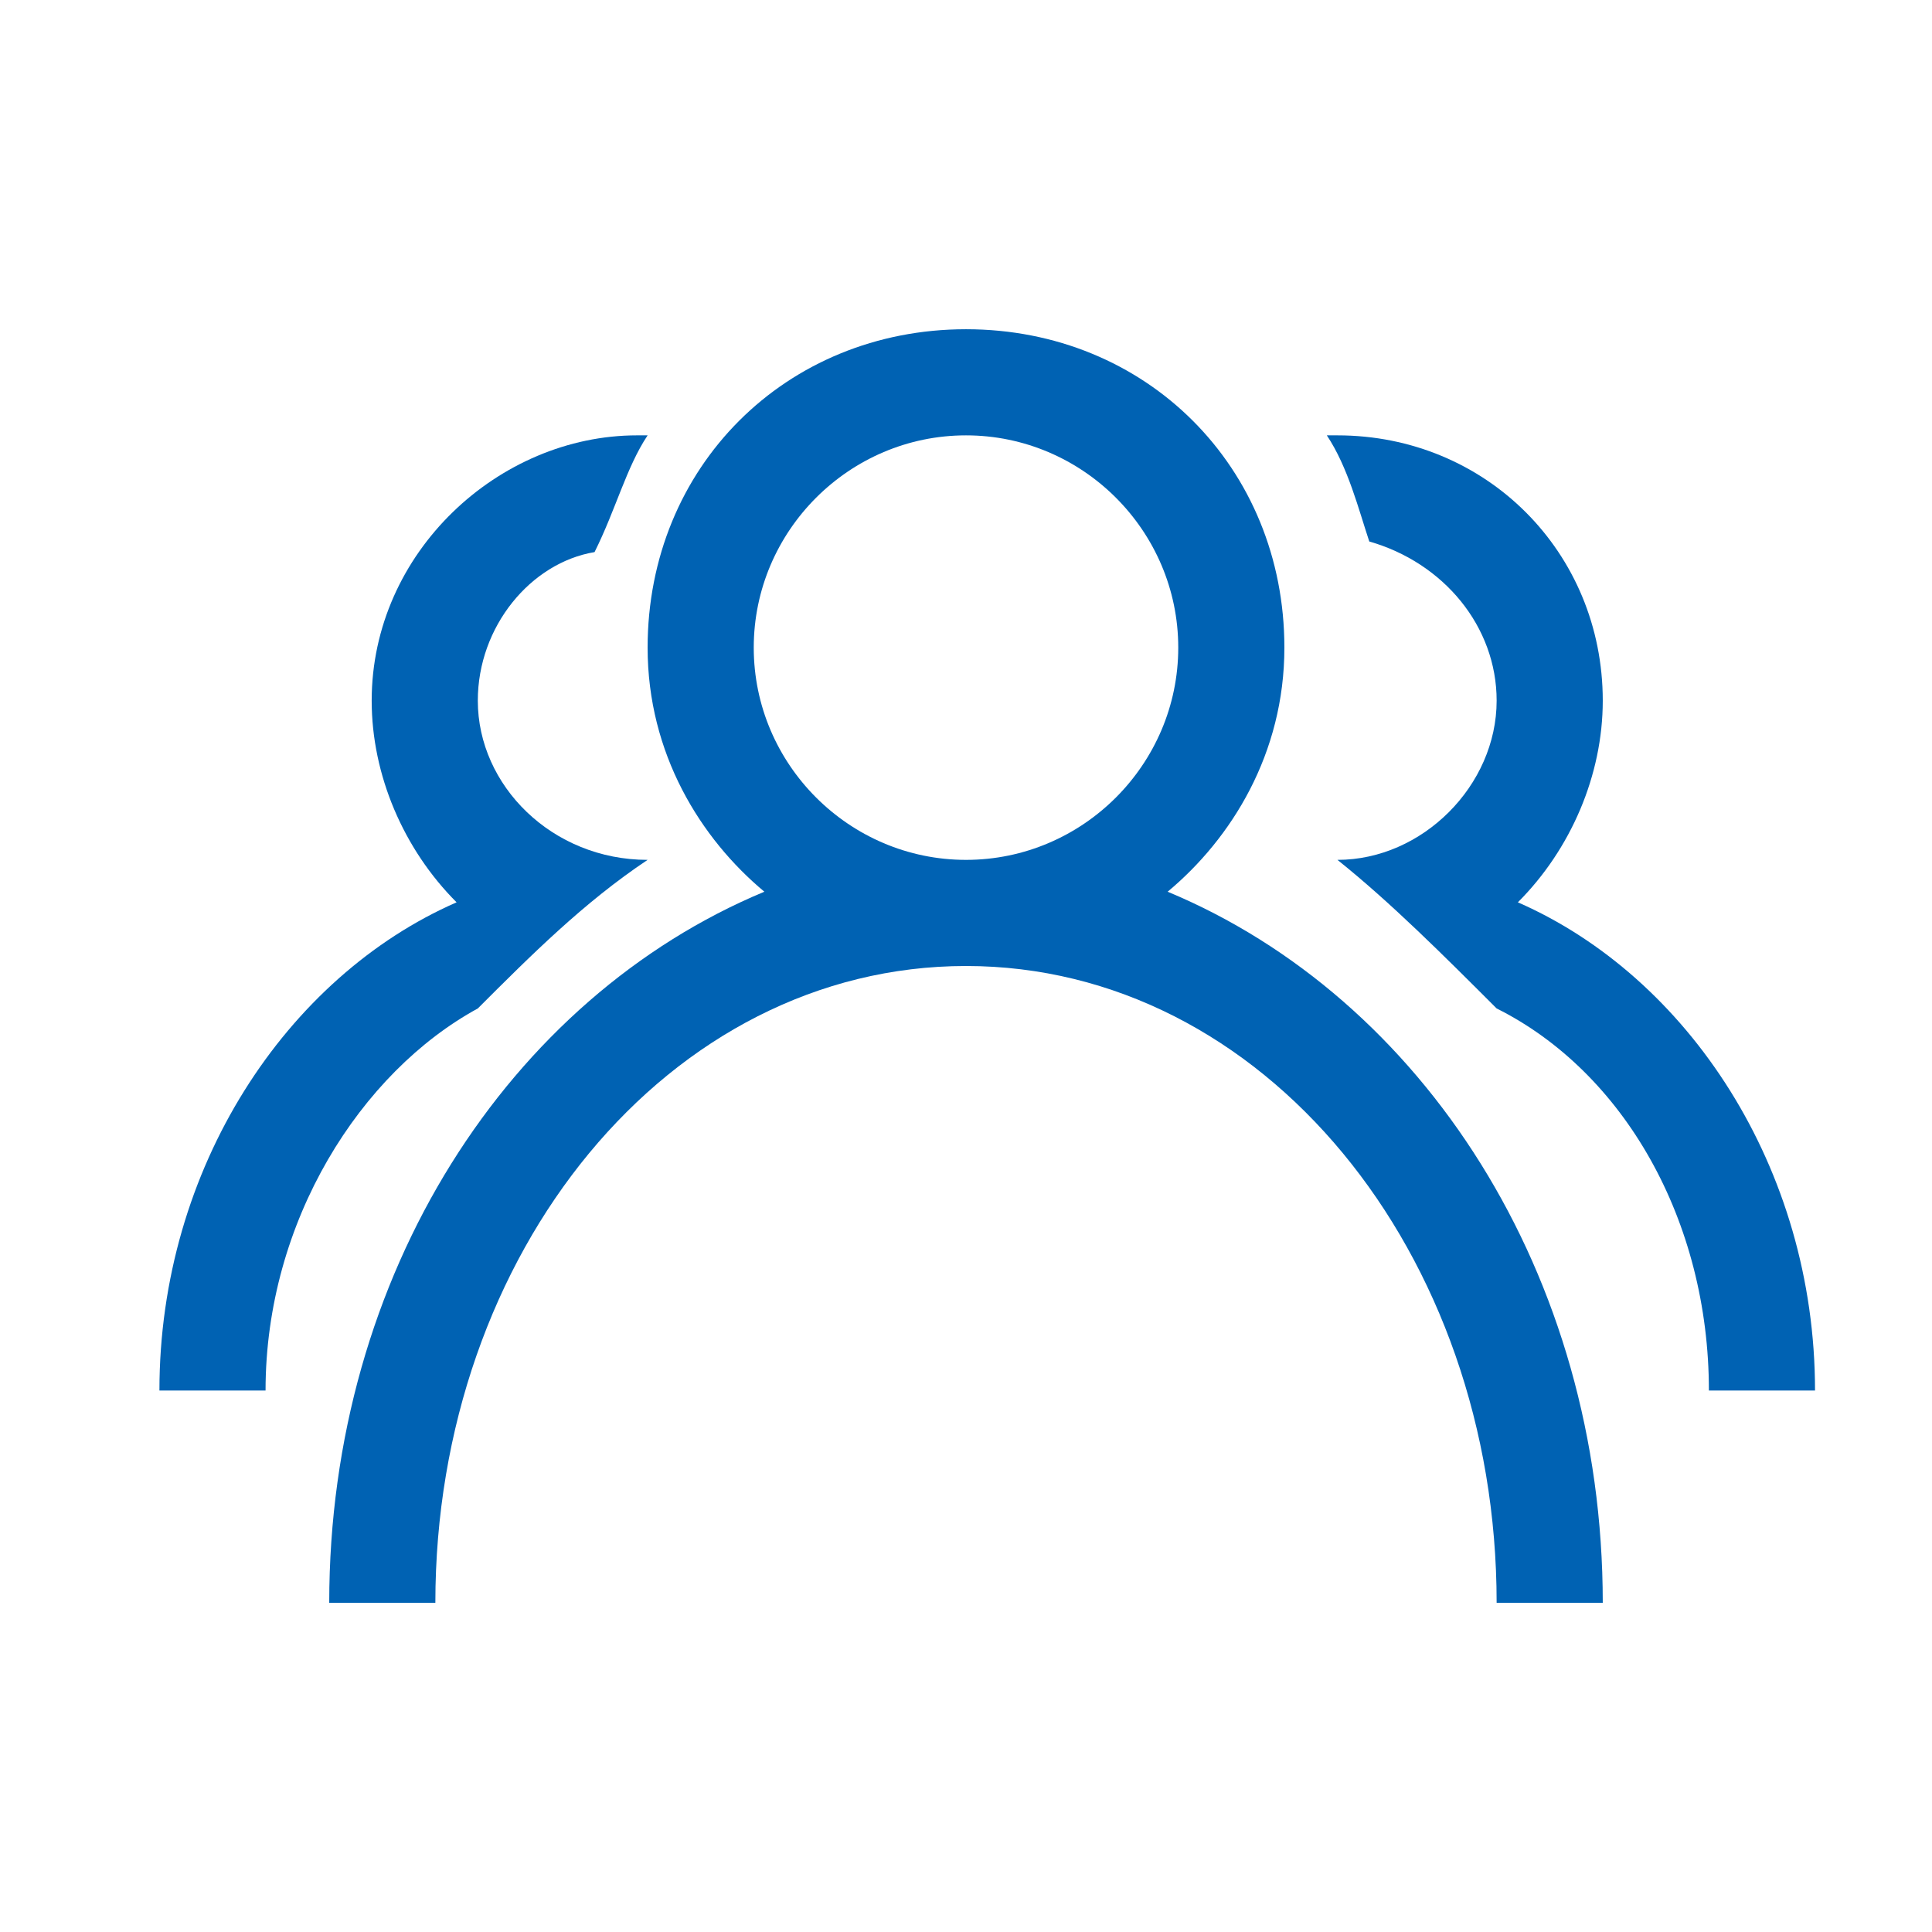
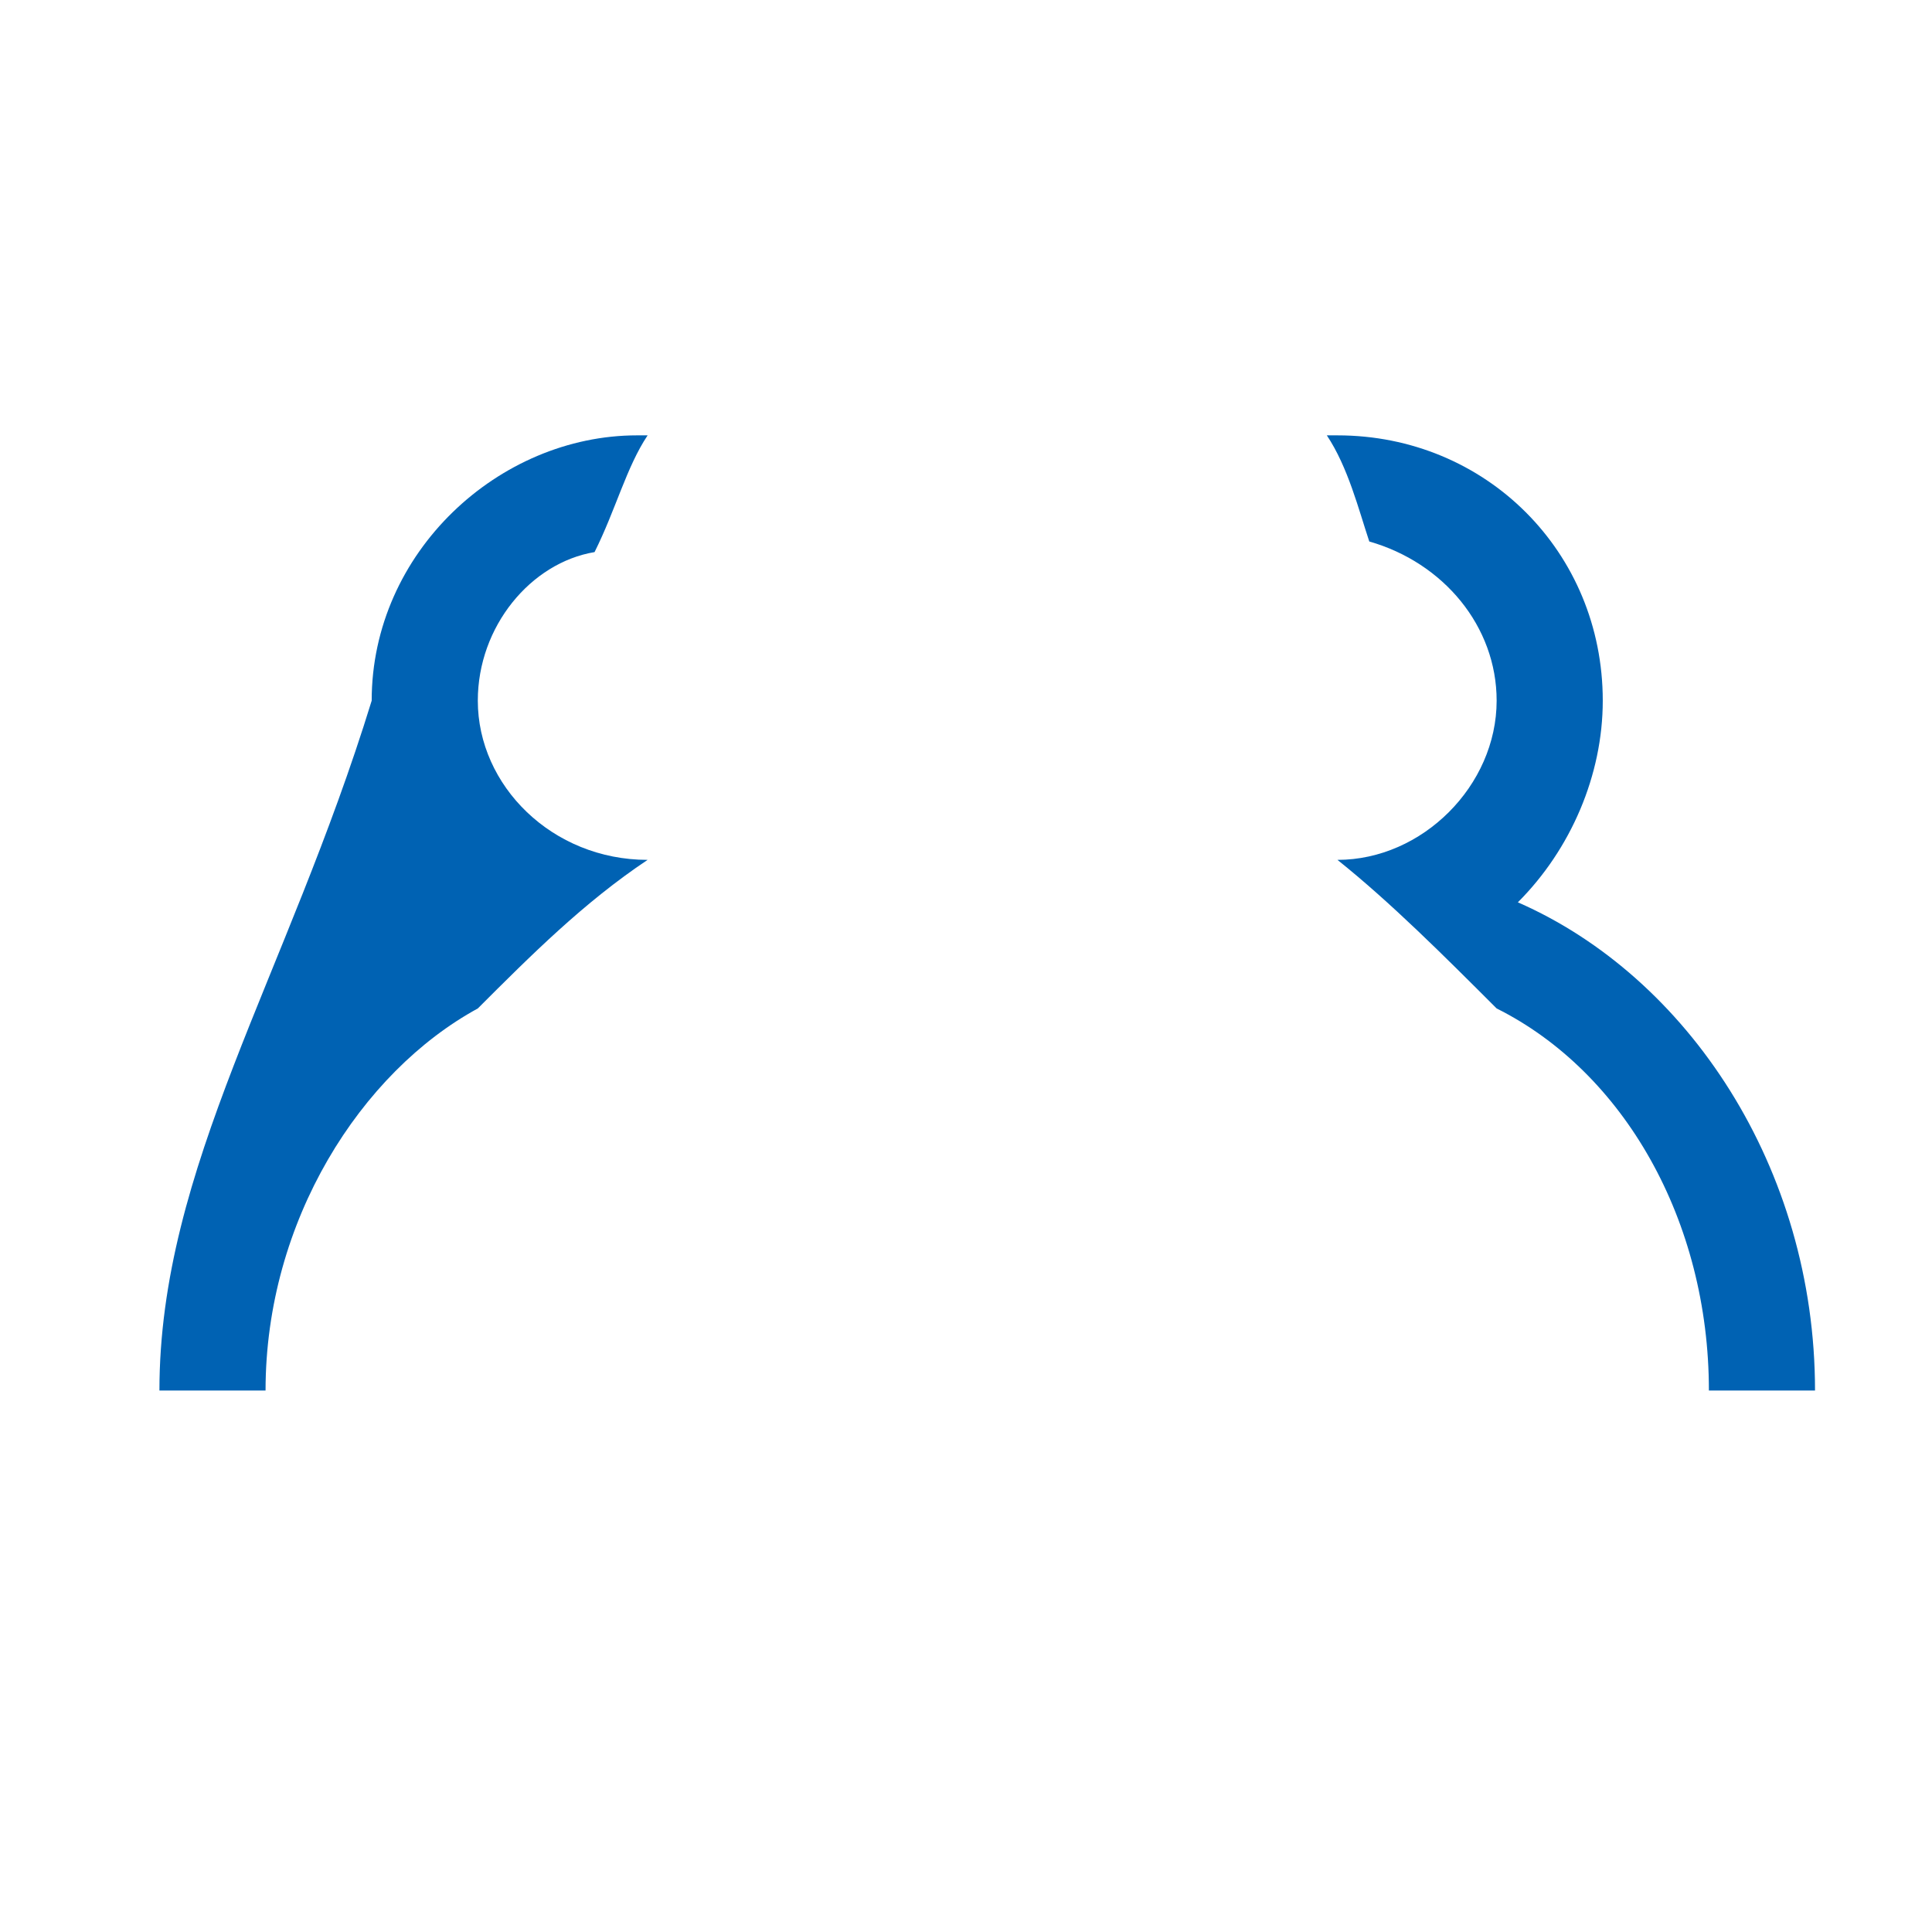
<svg xmlns="http://www.w3.org/2000/svg" class="icon" width="22px" height="22.00px" viewBox="0 0 1024 1024" version="1.1">
-   <path fill="#0062b3" d="M618.875 472.625C652.625 444.5 680.75 399.5 680.75 343.25c0-95.625-73.125-168.75-168.75-168.75S343.25 247.625 343.25 343.25c0 56.25 28.125 101.25 61.875 129.375C270.125 528.875 174.5 675.125 174.5 849.5h56.25c0-185.625 123.75-337.5 281.25-337.5s281.25 151.875 281.25 337.5h56.25c0-174.375-95.625-320.625-230.625-376.875zM512 455.75c-61.875 0-112.5-50.625-112.5-112.5s50.625-112.5 112.5-112.5 112.5 50.625 112.5 112.5-50.625 112.5-112.5 112.5z" />
-   <path fill="#0062b3" d="M804.5 478.25c28.125-28.125 45-67.5 45-106.875C849.5 292.625 787.625 230.75 708.875 230.75h-5.625c11.25 16.875 16.875 39.375 22.5 56.25 39.375 11.25 67.5 45 67.5 84.375 0 45-39.375 84.375-84.375 84.375 28.125 22.5 56.25 50.625 84.375 78.75 67.5 33.75 112.5 112.5 112.5 202.5h56.25c0-118.125-67.5-219.375-157.5-258.75zM253.25 534.5c28.125-28.125 56.25-56.25 90-78.75-50.625 0-90-39.375-90-84.375 0-39.375 28.125-73.125 61.875-78.75 11.25-22.5 16.875-45 28.125-61.875h-5.625C264.5 230.75 197 292.625 197 371.375c0 39.375 16.875 78.75 45 106.875C152 517.625 84.5 618.875 84.5 737h56.25c0-90 50.625-168.75 112.5-202.5z" />
+   <path fill="#0062b3" d="M804.5 478.25c28.125-28.125 45-67.5 45-106.875C849.5 292.625 787.625 230.75 708.875 230.75h-5.625c11.25 16.875 16.875 39.375 22.5 56.25 39.375 11.25 67.5 45 67.5 84.375 0 45-39.375 84.375-84.375 84.375 28.125 22.5 56.25 50.625 84.375 78.75 67.5 33.75 112.5 112.5 112.5 202.5h56.25c0-118.125-67.5-219.375-157.5-258.75zM253.25 534.5c28.125-28.125 56.25-56.25 90-78.75-50.625 0-90-39.375-90-84.375 0-39.375 28.125-73.125 61.875-78.75 11.25-22.5 16.875-45 28.125-61.875h-5.625C264.5 230.75 197 292.625 197 371.375C152 517.625 84.5 618.875 84.5 737h56.25c0-90 50.625-168.75 112.5-202.5z" />
</svg>